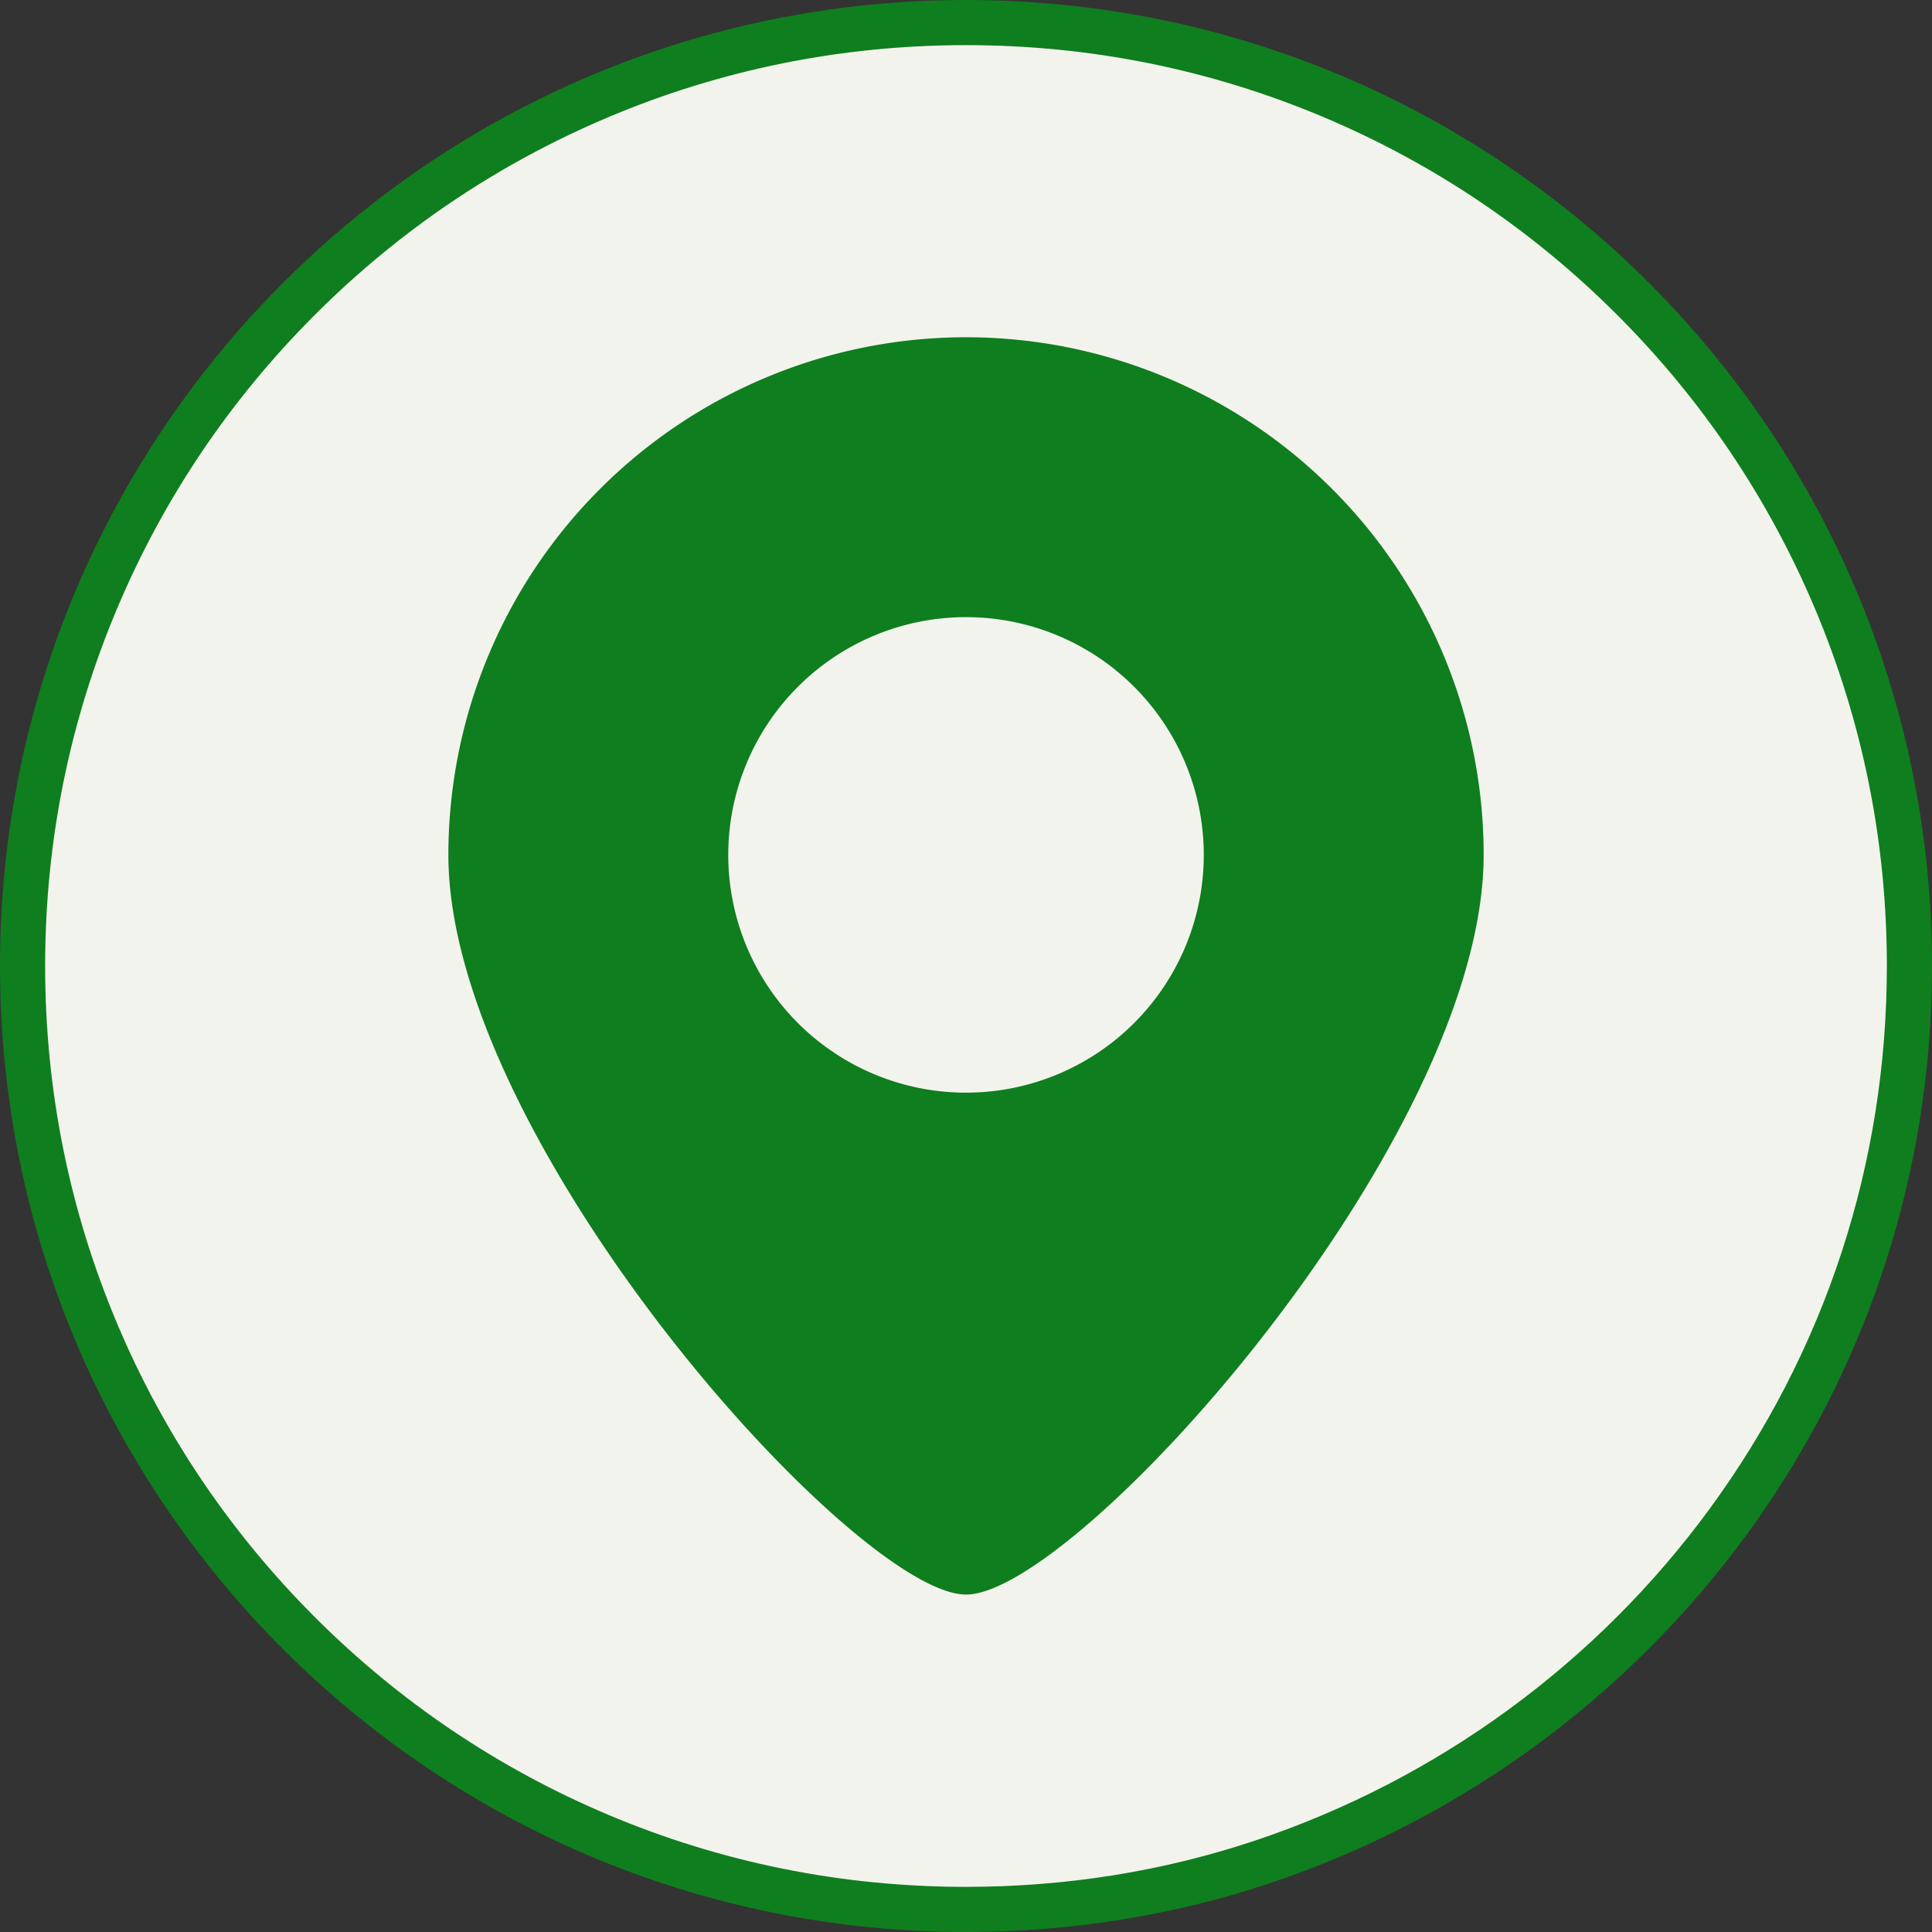
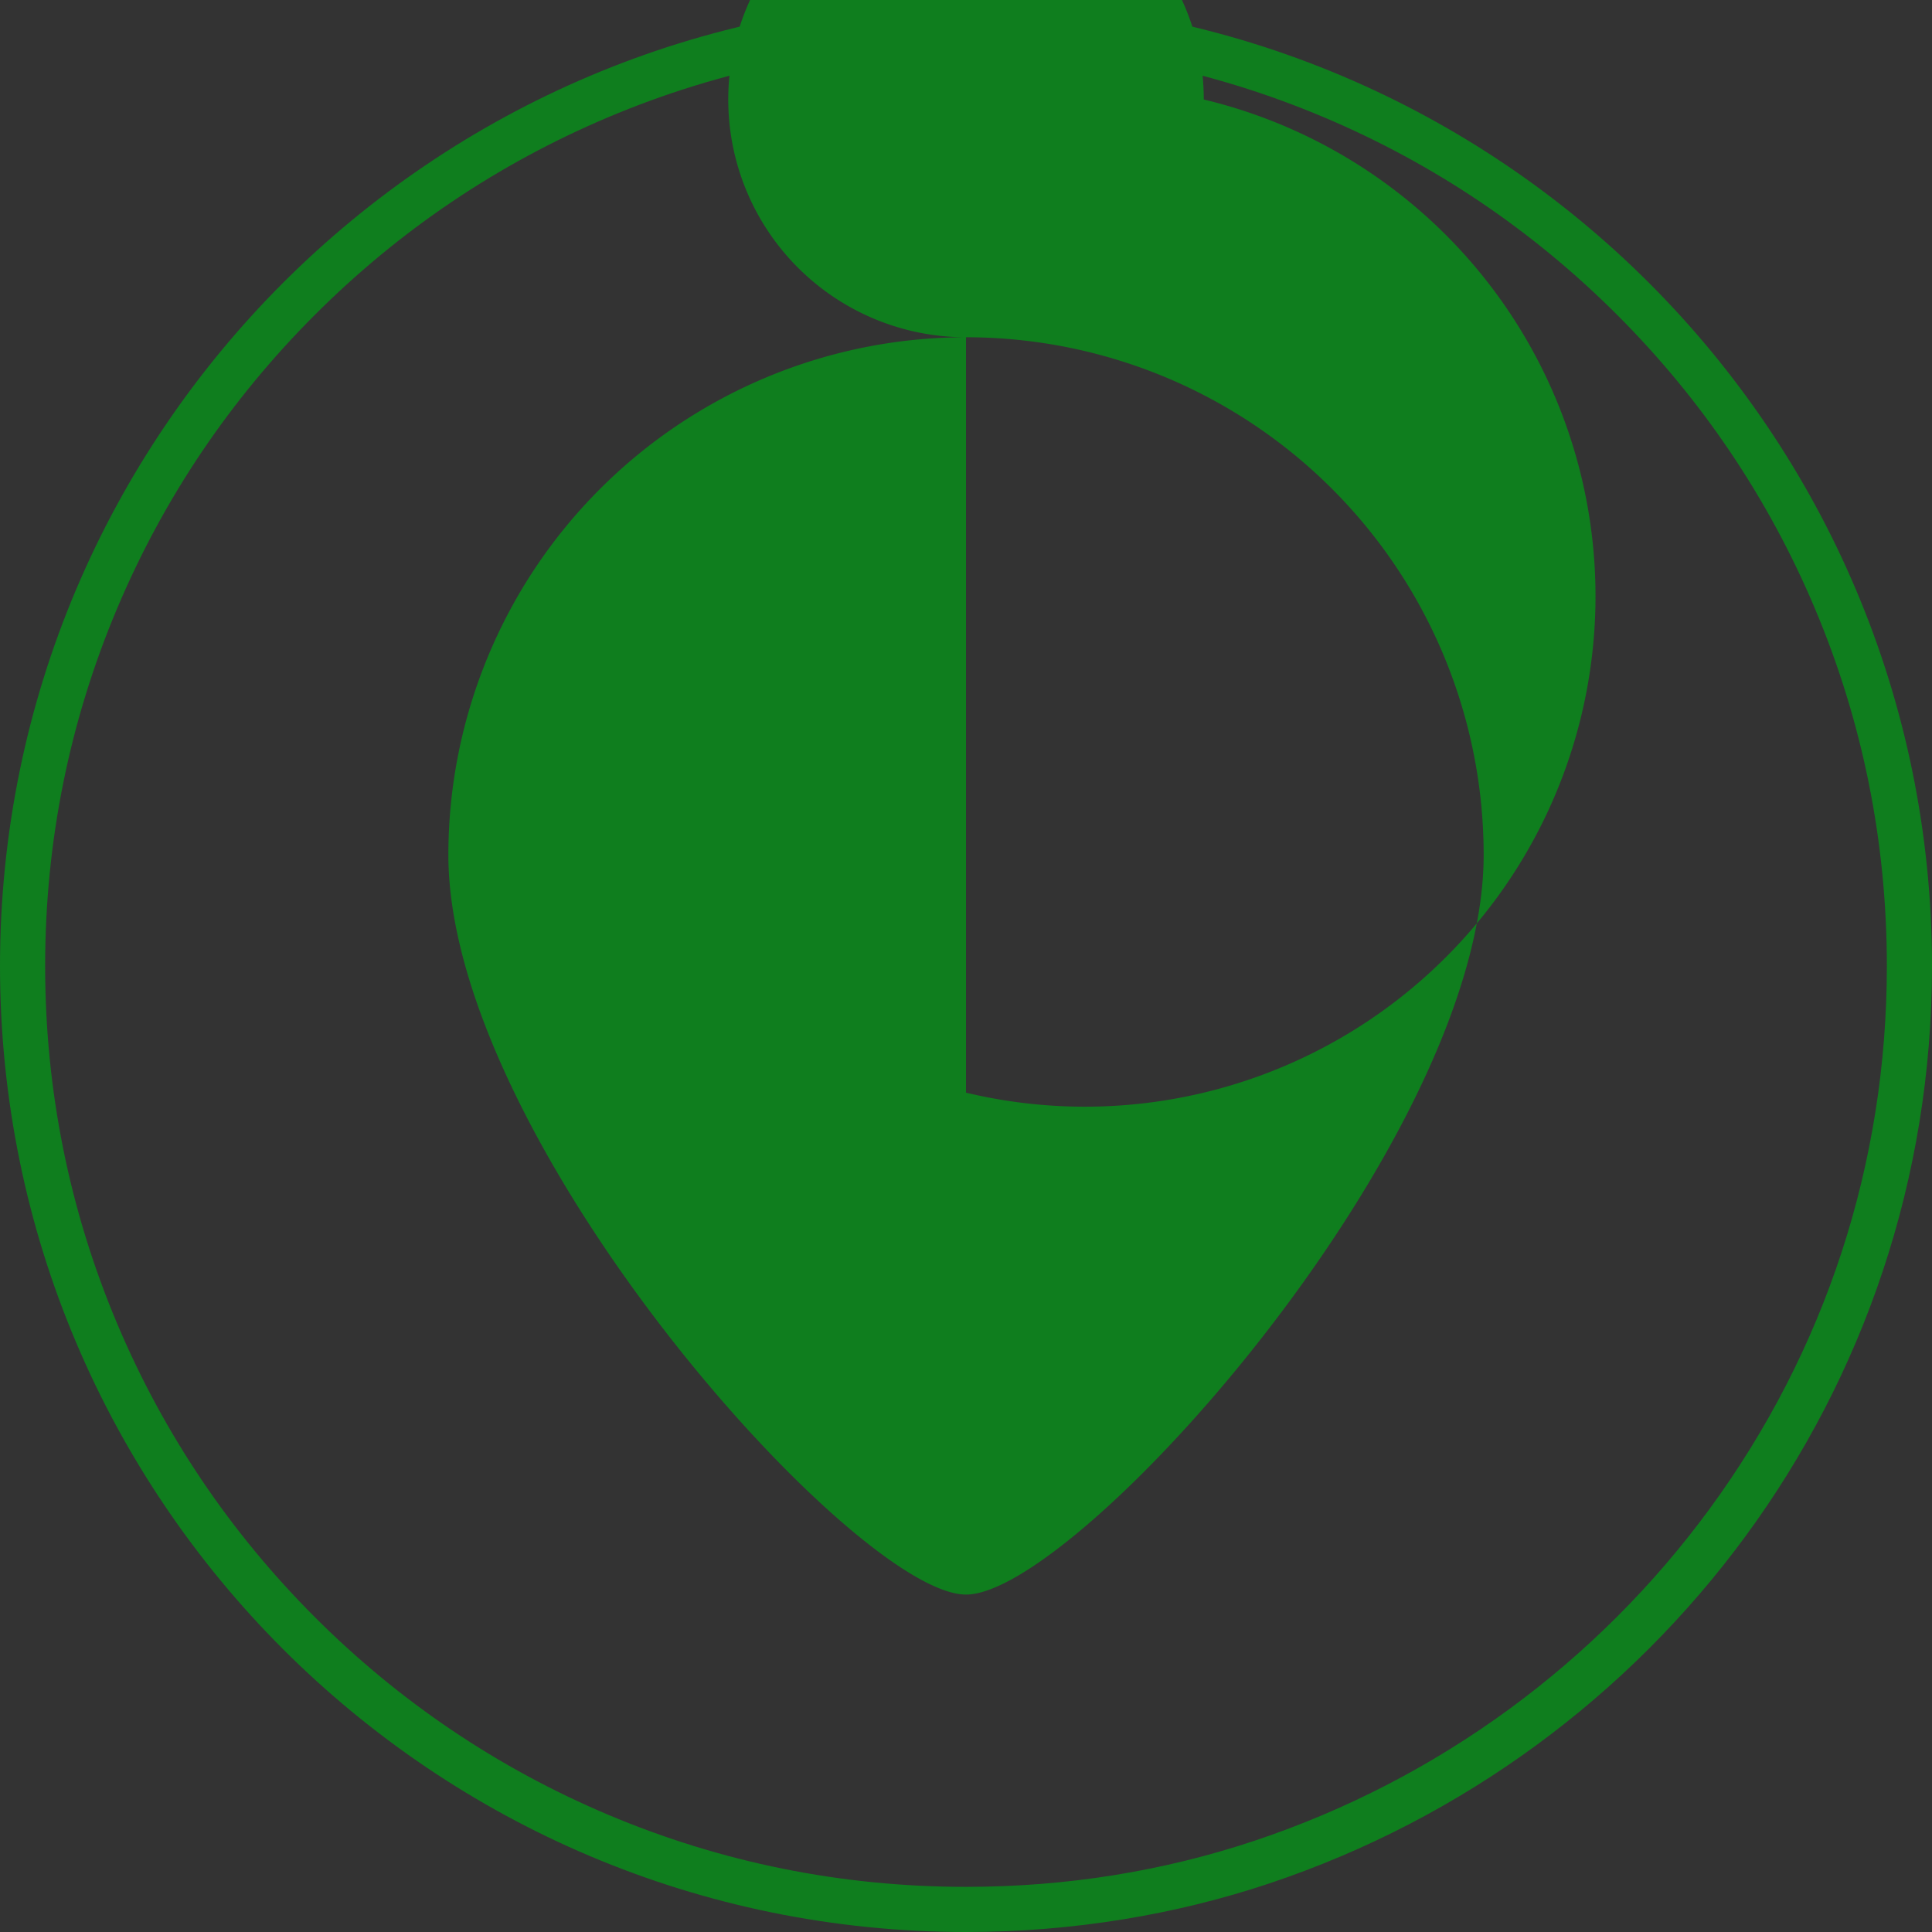
<svg xmlns="http://www.w3.org/2000/svg" width="64.195" height="64.195" viewBox="0 0 64.195 64.195">
  <rect x="0" y="0" width="64.195" height="64.195" fill="#333333" stroke="none" />
  <g id="グループ_74" data-name="グループ 74" transform="translate(3448 12269)">
    <g id="Page_Top" transform="translate(-3448 -12269)">
      <g id="パス_26" data-name="パス 26" fill="#f3f3ee">
-         <path d="M 32.097 63.445 C 27.865 63.445 23.76 62.616 19.896 60.982 C 16.163 59.403 12.811 57.143 9.931 54.263 C 7.052 51.384 4.792 48.032 3.213 44.299 C 1.579 40.435 0.75 36.33 0.75 32.097 C 0.75 27.865 1.579 23.76 3.213 19.896 C 4.792 16.163 7.052 12.811 9.931 9.931 C 12.811 7.052 16.163 4.792 19.896 3.213 C 23.76 1.579 27.865 0.75 32.097 0.75 C 36.33 0.75 40.435 1.579 44.299 3.213 C 48.032 4.792 51.384 7.052 54.263 9.931 C 57.143 12.811 59.403 16.163 60.982 19.896 C 62.616 23.76 63.445 27.865 63.445 32.097 C 63.445 38.807 61.354 45.204 57.399 50.595 C 55.491 53.194 53.203 55.48 50.596 57.39 C 47.957 59.323 45.047 60.829 41.947 61.866 C 38.818 62.914 35.504 63.445 32.097 63.445 Z" stroke="none" />
        <path d="M 32.097 1.5 C 27.966 1.5 23.959 2.309 20.188 3.904 C 16.545 5.445 13.272 7.651 10.462 10.462 C 7.651 13.272 5.445 16.545 3.904 20.188 C 2.309 23.959 1.5 27.966 1.5 32.097 C 1.5 36.229 2.309 40.236 3.904 44.007 C 5.445 47.65 7.651 50.923 10.462 53.733 C 13.272 56.544 16.545 58.75 20.188 60.291 C 23.959 61.886 27.966 62.695 32.097 62.695 C 35.423 62.695 38.657 62.177 41.709 61.155 C 44.736 60.142 47.577 58.672 50.153 56.785 C 52.698 54.92 54.932 52.688 56.794 50.151 C 60.654 44.889 62.695 38.647 62.695 32.097 C 62.695 27.966 61.886 23.959 60.291 20.188 C 58.75 16.545 56.544 13.272 53.733 10.462 C 50.923 7.651 47.65 5.445 44.007 3.904 C 40.236 2.309 36.229 1.5 32.097 1.5 M 32.097 0 C 49.824 0 64.195 14.371 64.195 32.097 C 64.195 46.261 55.021 58.282 42.185 62.578 C 39.088 63.614 35.661 64.195 32.097 64.195 C 14.371 64.195 0 49.824 0 32.097 C 0 14.371 14.371 0 32.097 0 Z" stroke="none" fill="#0f7e1e" />
      </g>
    </g>
    <g id="地図マーカーのアイコン素材1" transform="translate(-3433.107 -12257.794)">
-       <path id="パス_28" data-name="パス 28" d="M62.377,0a17.206,17.206,0,0,0-17.2,17.2c0,9.5,13.522,24.577,17.2,24.577s17.2-15.077,17.2-24.577A17.2,17.2,0,0,0,62.377,0Zm0,25.1a7.9,7.9,0,1,1,7.9-7.9A7.9,7.9,0,0,1,62.377,25.1Z" transform="translate(-45.172)" fill="#0f7e1e" />
+       <path id="パス_28" data-name="パス 28" d="M62.377,0a17.206,17.206,0,0,0-17.2,17.2c0,9.5,13.522,24.577,17.2,24.577s17.2-15.077,17.2-24.577A17.2,17.2,0,0,0,62.377,0Za7.9,7.9,0,1,1,7.9-7.9A7.9,7.9,0,0,1,62.377,25.1Z" transform="translate(-45.172)" fill="#0f7e1e" />
    </g>
  </g>
</svg>